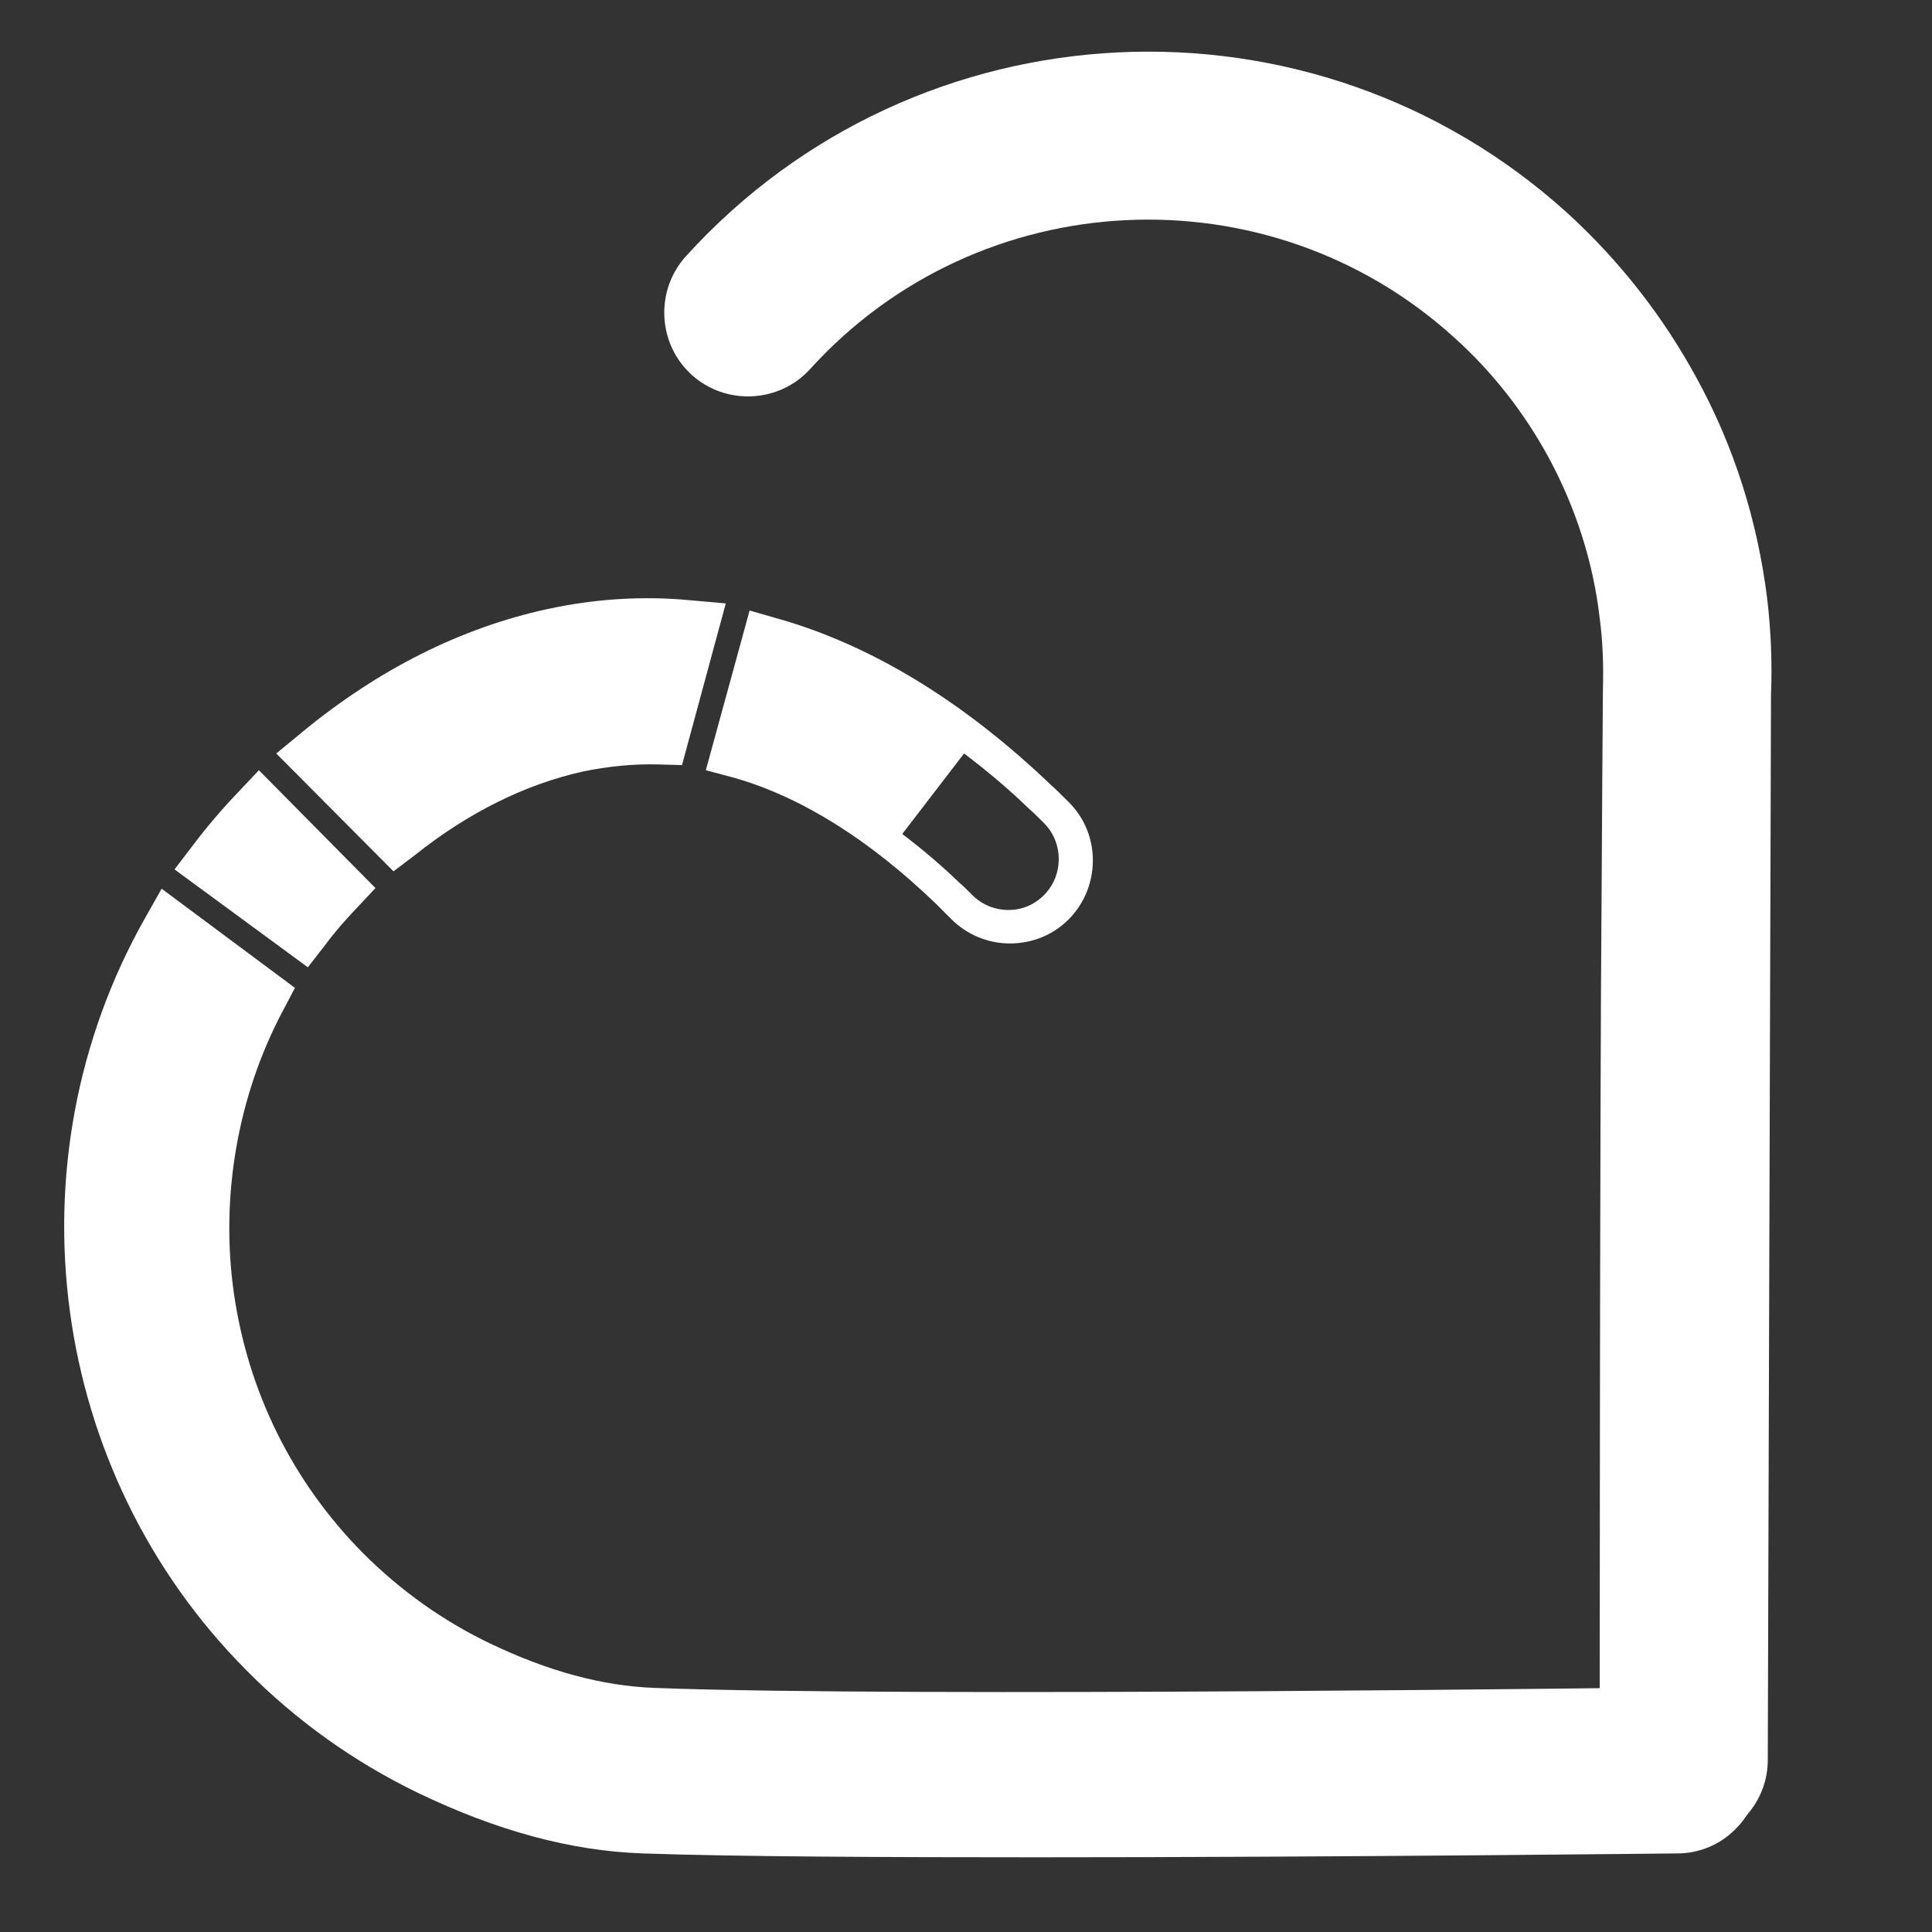
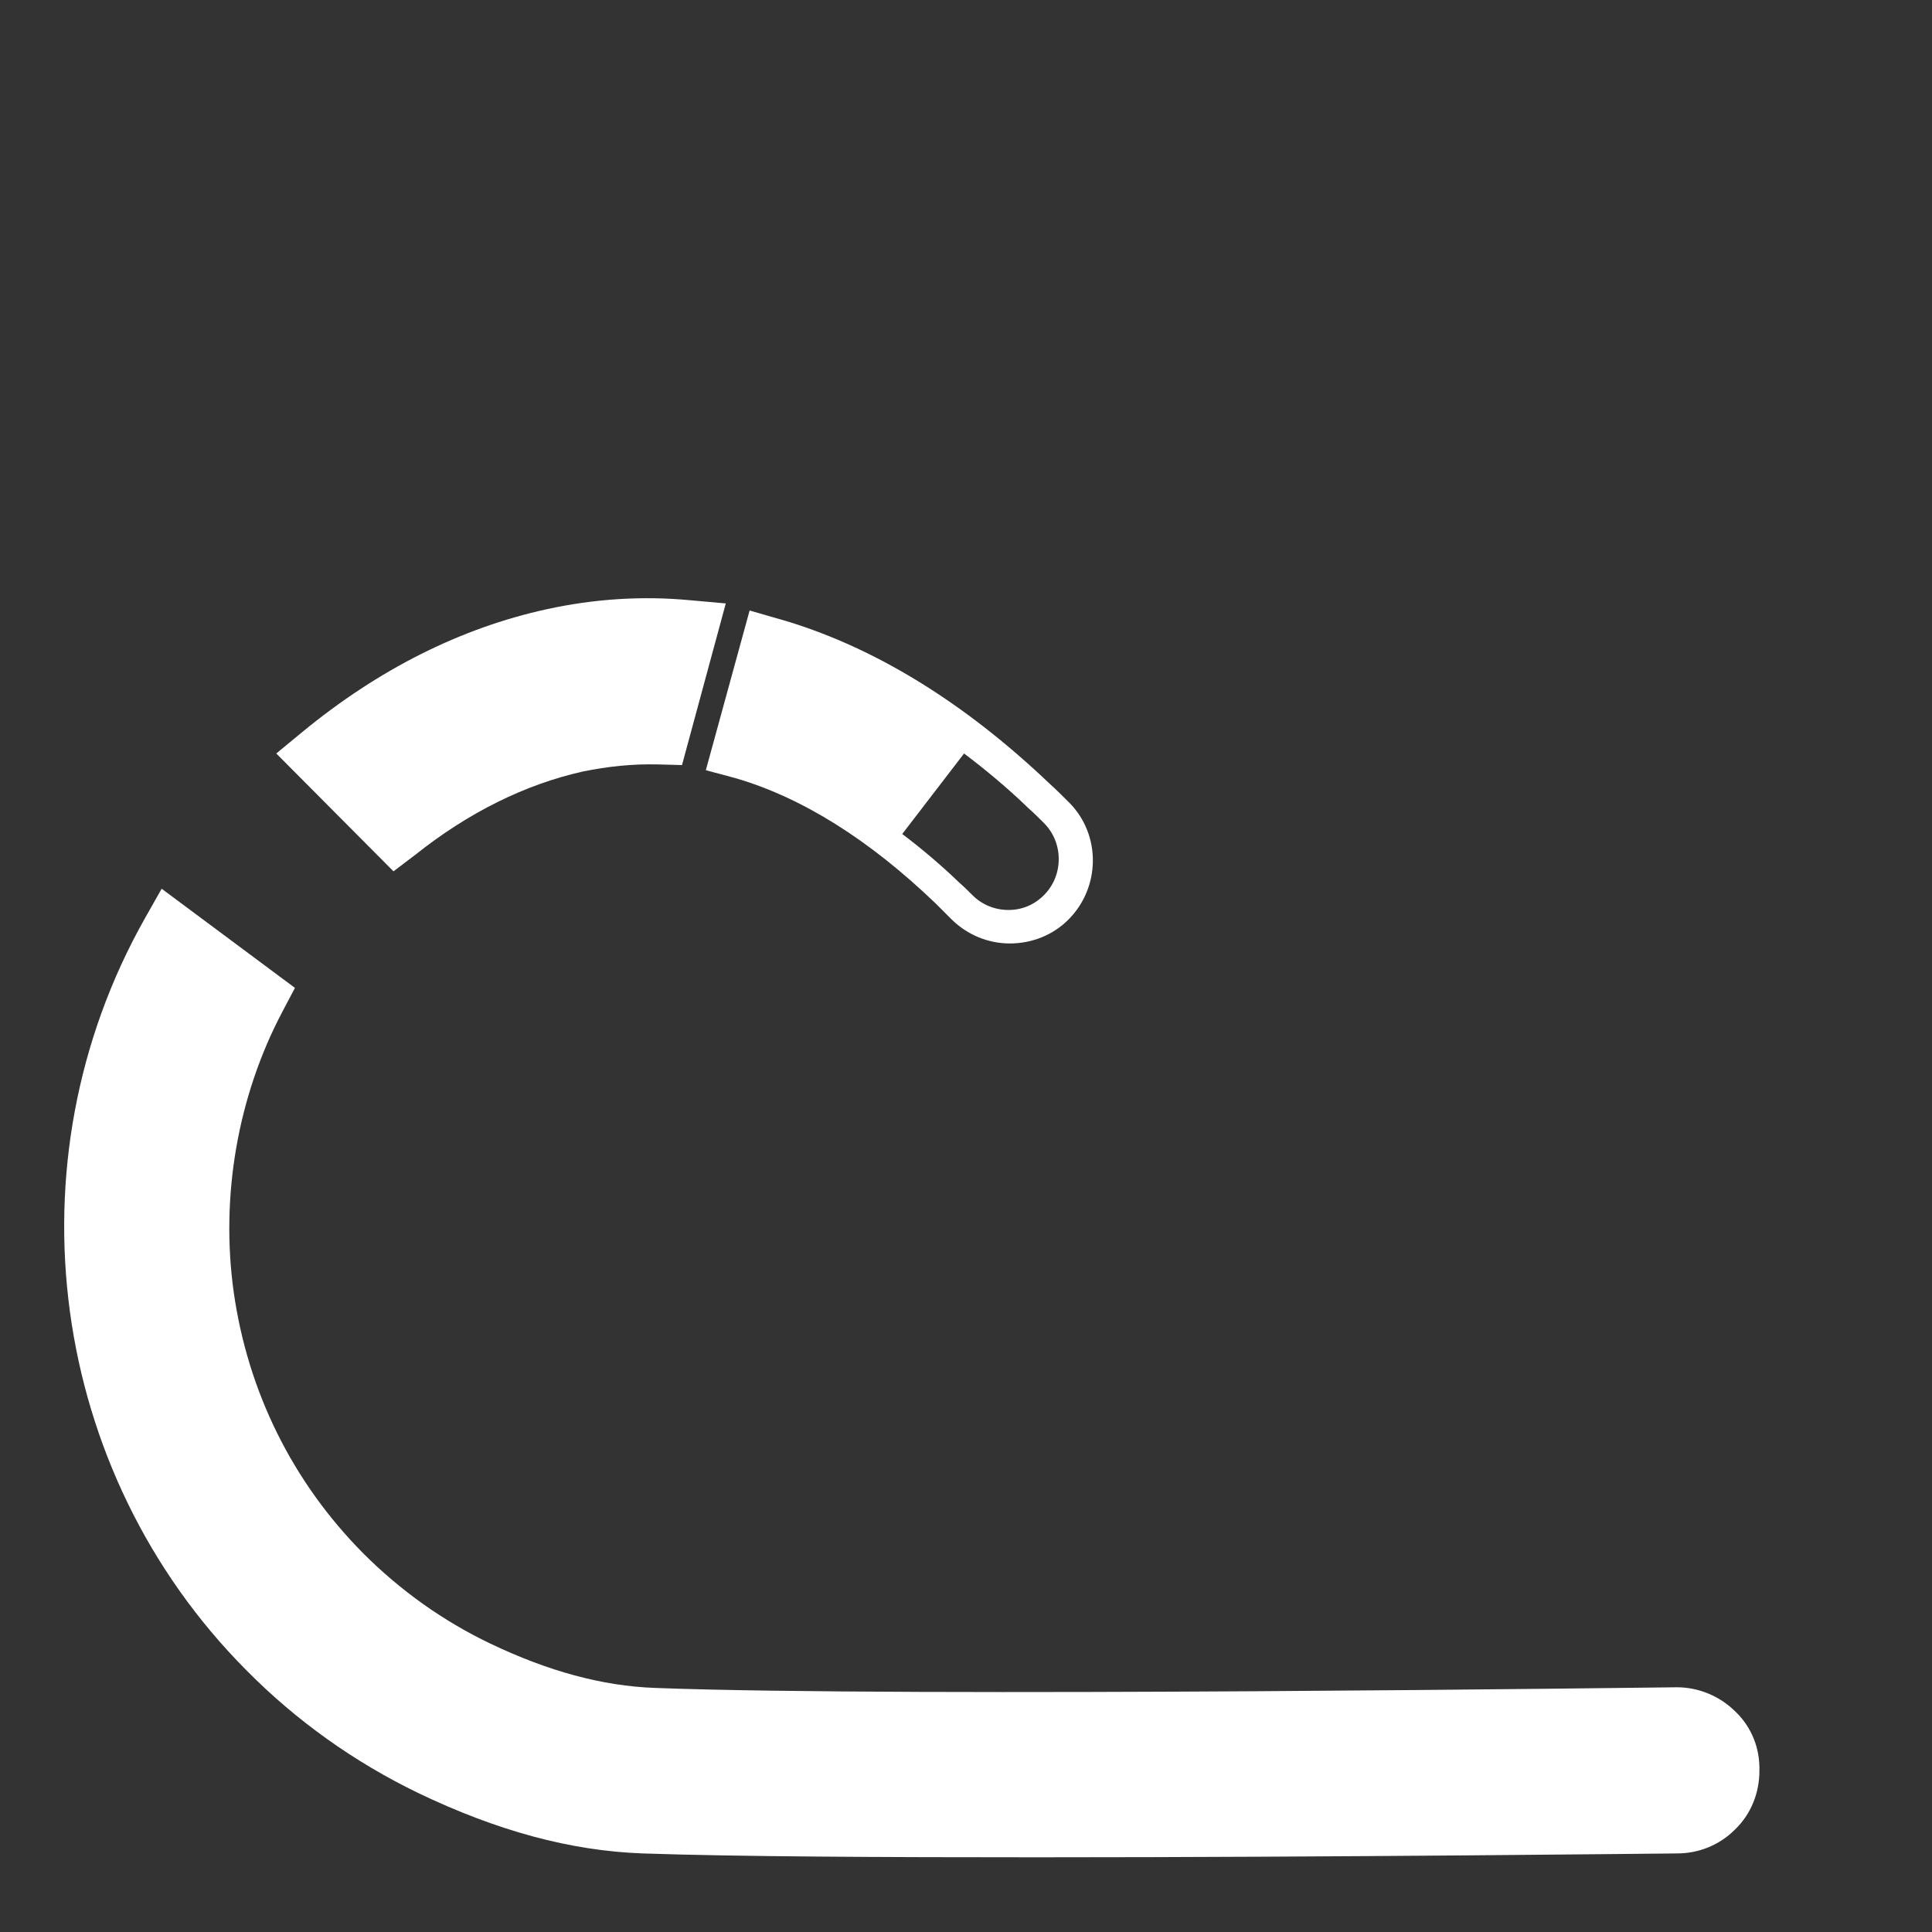
<svg xmlns="http://www.w3.org/2000/svg" version="1.1" id="Livello_1" x="0px" y="0px" viewBox="0 0 300 300" style="enable-background:new 0 0 300 300;" xml:space="preserve">
  <rect x="0" y="0" width="300" height="300" fill="#333333" stroke="none" />
  <style type="text/css">
	.st0{fill:#FFFFFF;}
</style>
  <g>
    <g>
-       <path class="st0" d="M274.4,92.9c-1.5-12-5.1-23.5-10.9-34.1c-5.2-9.6-12-18.3-20.1-25.7c-39.6-35.9-101-32.9-136.9,6.7    c-4.8,5.3-4.4,13.6,0.9,18.4c5.3,4.8,13.6,4.4,18.4-0.9c26.2-28.9,71.1-31.1,100-4.9c6,5.4,10.9,11.7,14.7,18.7    c4.2,7.8,6.9,16.2,7.9,24.9c0.5,3.7,0.6,7.4,0.5,11.1c0,0.1-0.2,27.1-0.2,31.1c-0.3,33.7-0.3,135-0.3,135c0,7.2,5.8,13.1,13,13.1    c0,0,0,0,0,0c3.7,0,7.2-1.6,9.7-4.3c2.2-2.4,3.4-5.5,3.4-8.7l0.5-165.4C275.2,103,275,97.9,274.4,92.9z" />
-     </g>
+       </g>
    <g>
      <path class="st0" d="M64.4,132.8c8.4-6.7,17.2-11,26.1-13c3.9-0.8,7.8-1.2,11.7-1.1l3.7,0.1l6.8-25.1l-5.6-0.5    c-7.4-0.7-14.9-0.2-22.2,1.4c-13.3,2.9-26.1,9.3-38,19.1l-4,3.3l18.2,18.3L64.4,132.8z" />
-       <path class="st0" d="M50.6,146.6c1.4-1.9,3-3.7,4.6-5.4l3.1-3.3l-18.1-18.3l-3.3,3.5c-2.4,2.5-4.7,5.2-6.9,8.1l-2.9,3.8l20.7,15.2    L50.6,146.6z" />
      <path class="st0" d="M269.5,265.8c-2.4-2.4-5.7-3.8-9.1-3.8c-1.2,0-119.5,1.6-158.7,0.1c-8.2-0.3-16.6-2.6-25.6-6.9    c-7.3-3.5-13.9-8.2-19.7-14c-11-11.1-17.9-25.1-20.1-40.5c-2.1-14.9,0.6-30.5,7.6-43.7l1.9-3.6L25.1,138l-2.6,4.6    C1.1,180.5,7.6,228.5,38.2,259.3c7.8,7.9,16.8,14.3,26.7,19.1c12.3,5.9,23.7,9,34.9,9.4c14.5,0.5,37.3,0.6,61.2,0.6    c47,0,98.4-0.6,99.4-0.6c3.4,0,6.6-1.3,9-3.7c2.5-2.4,3.8-5.7,3.8-9.1C273.3,271.5,272,268.2,269.5,265.8z" />
      <path class="st0" d="M114.1,120.8c10.4,3,20.9,9.6,31.2,19.5c0.8,0.8,1.6,1.6,2.4,2.4c2.5,2.5,5.8,3.8,9.1,3.8    c3.3,0,6.6-1.2,9.1-3.7c5-5,5.1-13.2,0.1-18.2c-1-1-1.9-1.9-2.9-2.8c-13.1-12.5-26.8-21-40.8-25.3l-5.9-1.7l-6.8,24.8L114.1,120.8    z M159.7,125.5c0.8,0.7,1.6,1.5,2.4,2.3c1.5,1.5,2.3,3.5,2.3,5.6s-0.8,4.1-2.3,5.6c-1.5,1.5-3.4,2.3-5.5,2.3c0,0,0,0,0,0    c-2.1,0-4.1-0.8-5.6-2.3c-0.7-0.7-1.4-1.4-2.1-2c-2.9-2.8-5.9-5.3-8.8-7.5l9.6-12.5C153,119.5,156.4,122.3,159.7,125.5z" />
    </g>
  </g>
</svg>